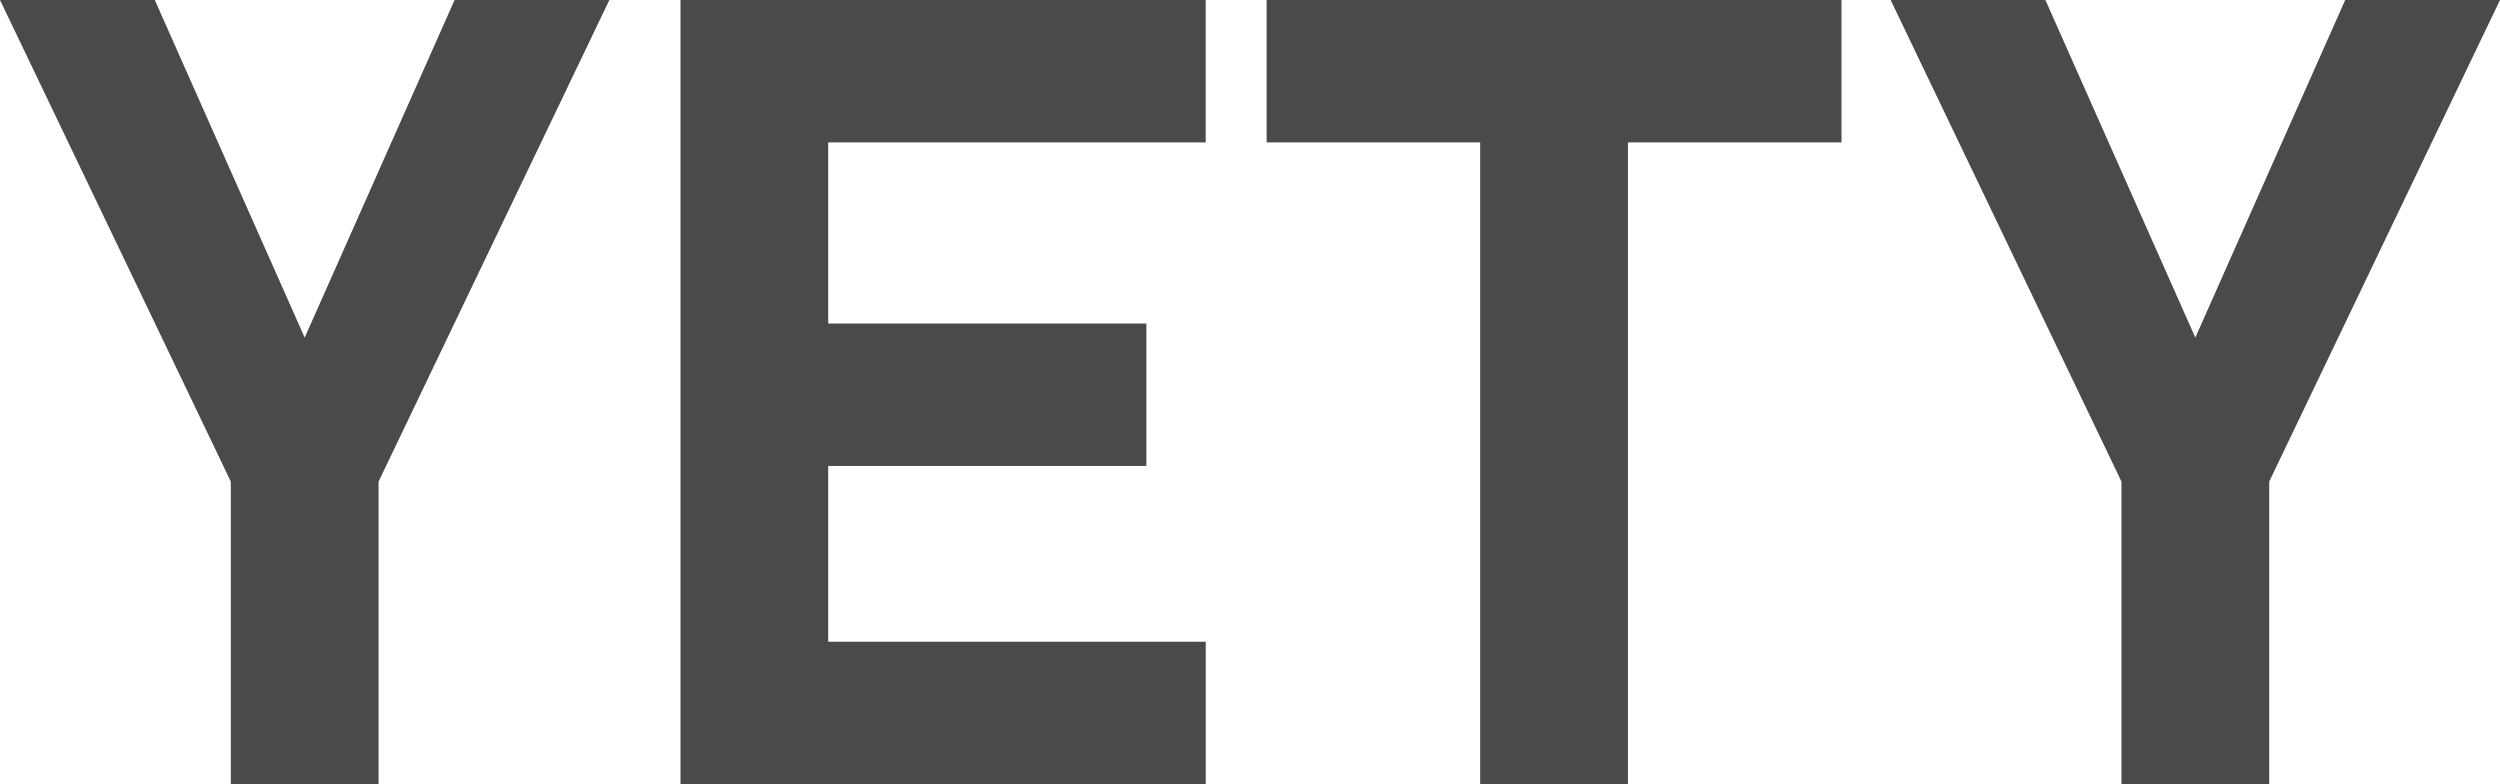
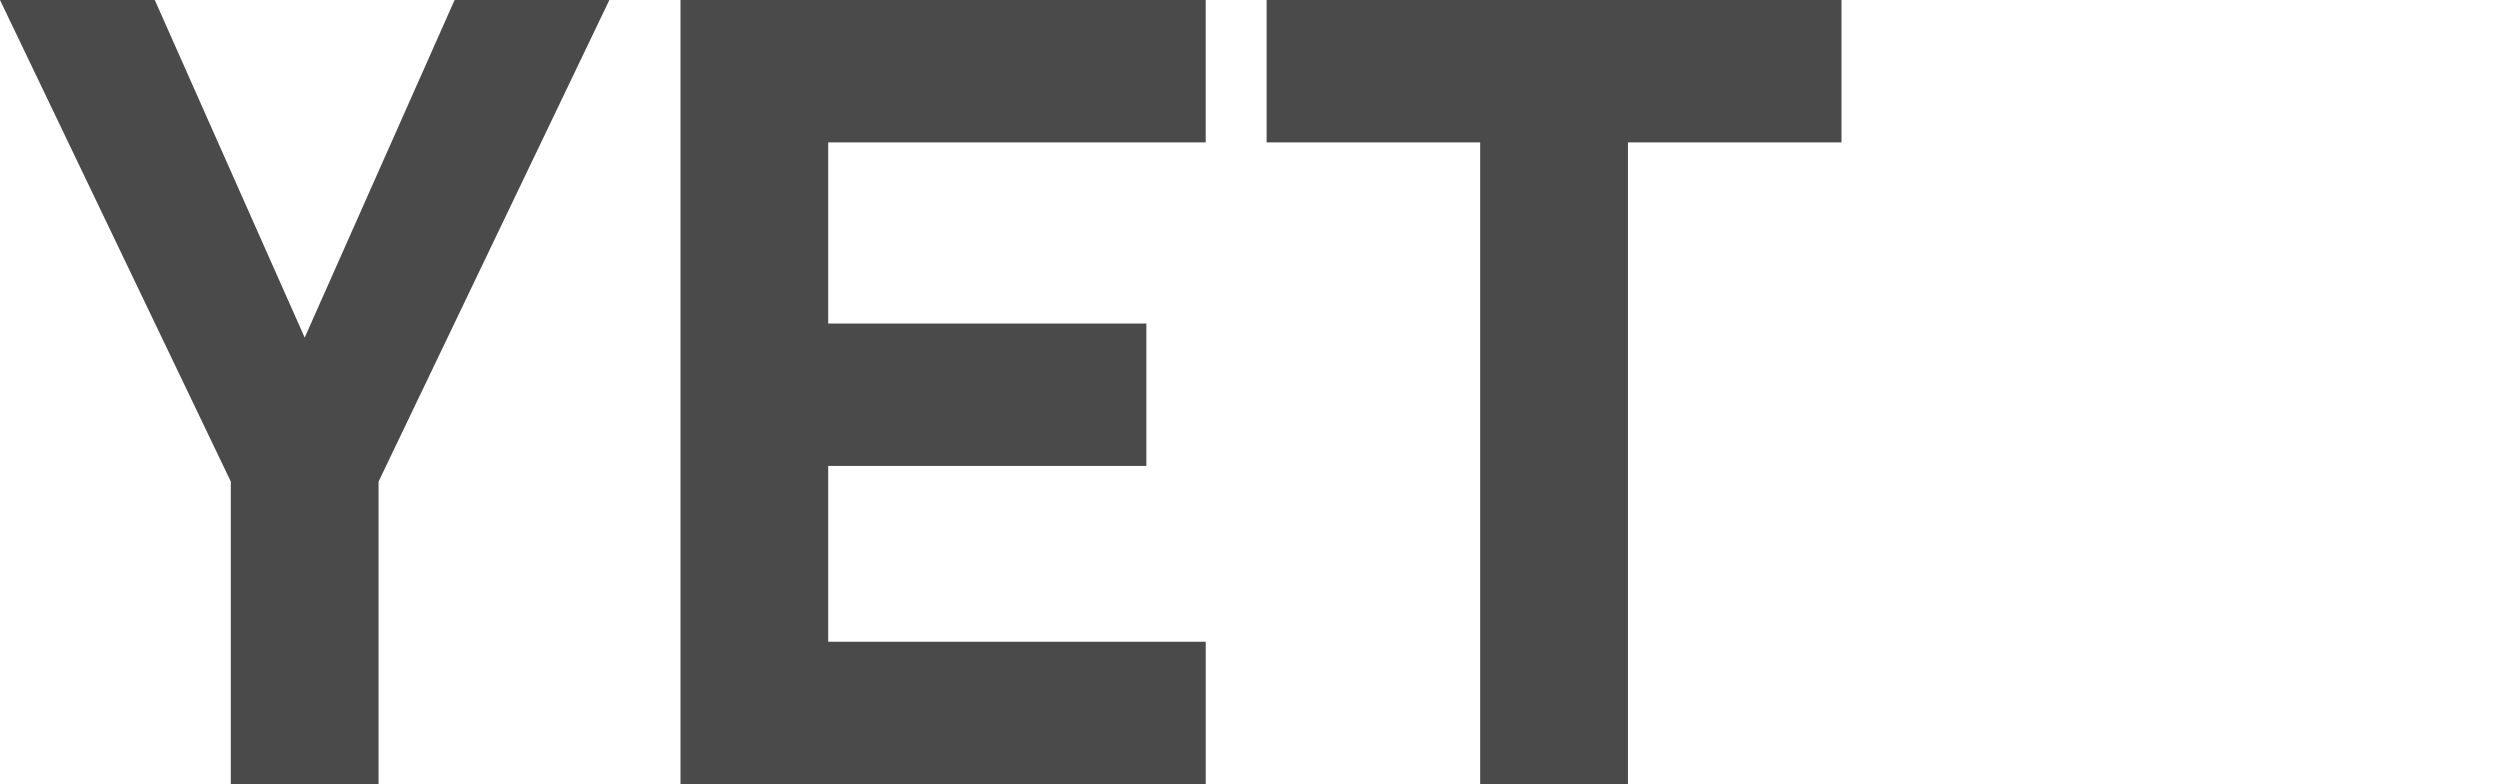
<svg xmlns="http://www.w3.org/2000/svg" width="222.046" height="69.642" viewBox="0 0 222.046 69.642">
-   <path d="M40.377,0,27.062,29.984,13.747,0H0L20.5,42.772v26.87H33.624V42.772L54.123,0Z" transform="translate(0 0)" fill="#4a4a4a" />
+   <path d="M40.377,0,27.062,29.984,13.747,0H0L20.5,42.772v26.87H33.624V42.772L54.123,0" transform="translate(0 0)" fill="#4a4a4a" />
  <path d="M68.18,0V69.642h46.652V57H81.3V41.383h28.259V28.738H81.3V12.645h33.528V0Z" transform="translate(-7.74 0)" fill="#4a4a4a" />
  <path d="M126.906,0V12.645h18.968v57H159v-57h18.966V0Z" transform="translate(-14.407 0)" fill="#4a4a4a" />
-   <path d="M229.8,0,216.489,29.984,203.173,0H189.428l20.5,42.772v26.87h13.124V42.772L243.551,0Z" transform="translate(-21.504 0)" fill="#4a4a4a" />
</svg>